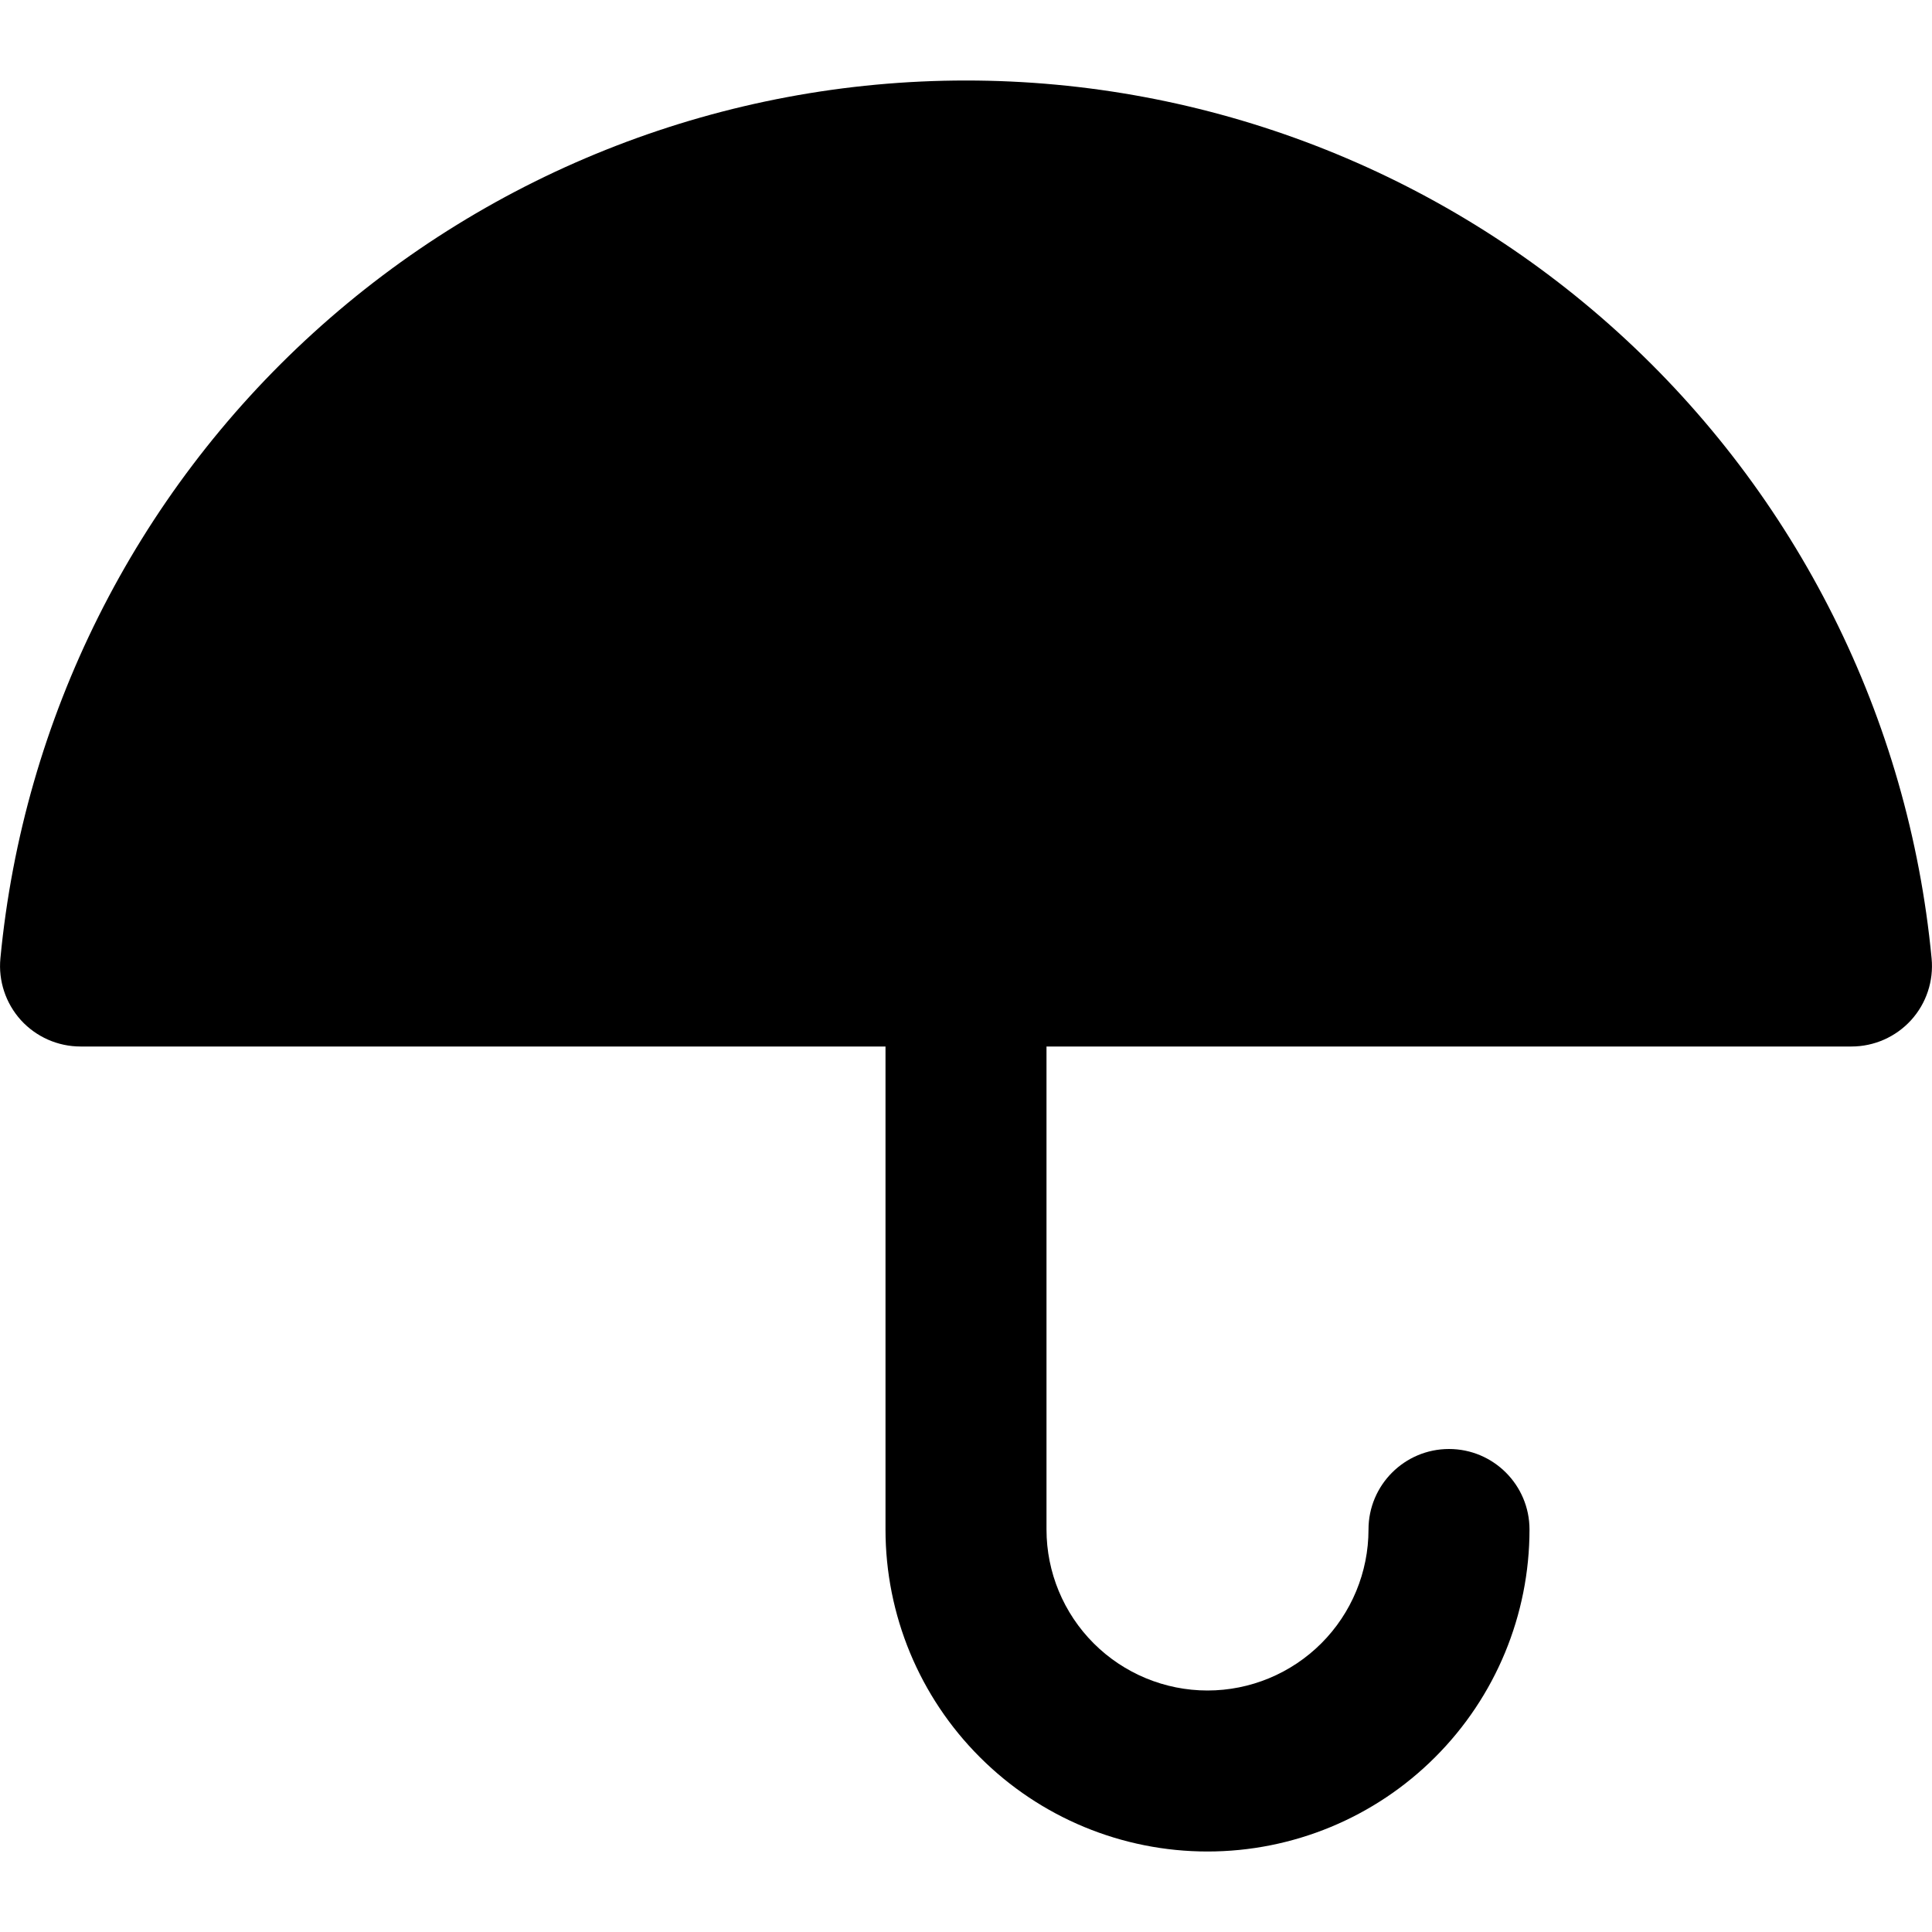
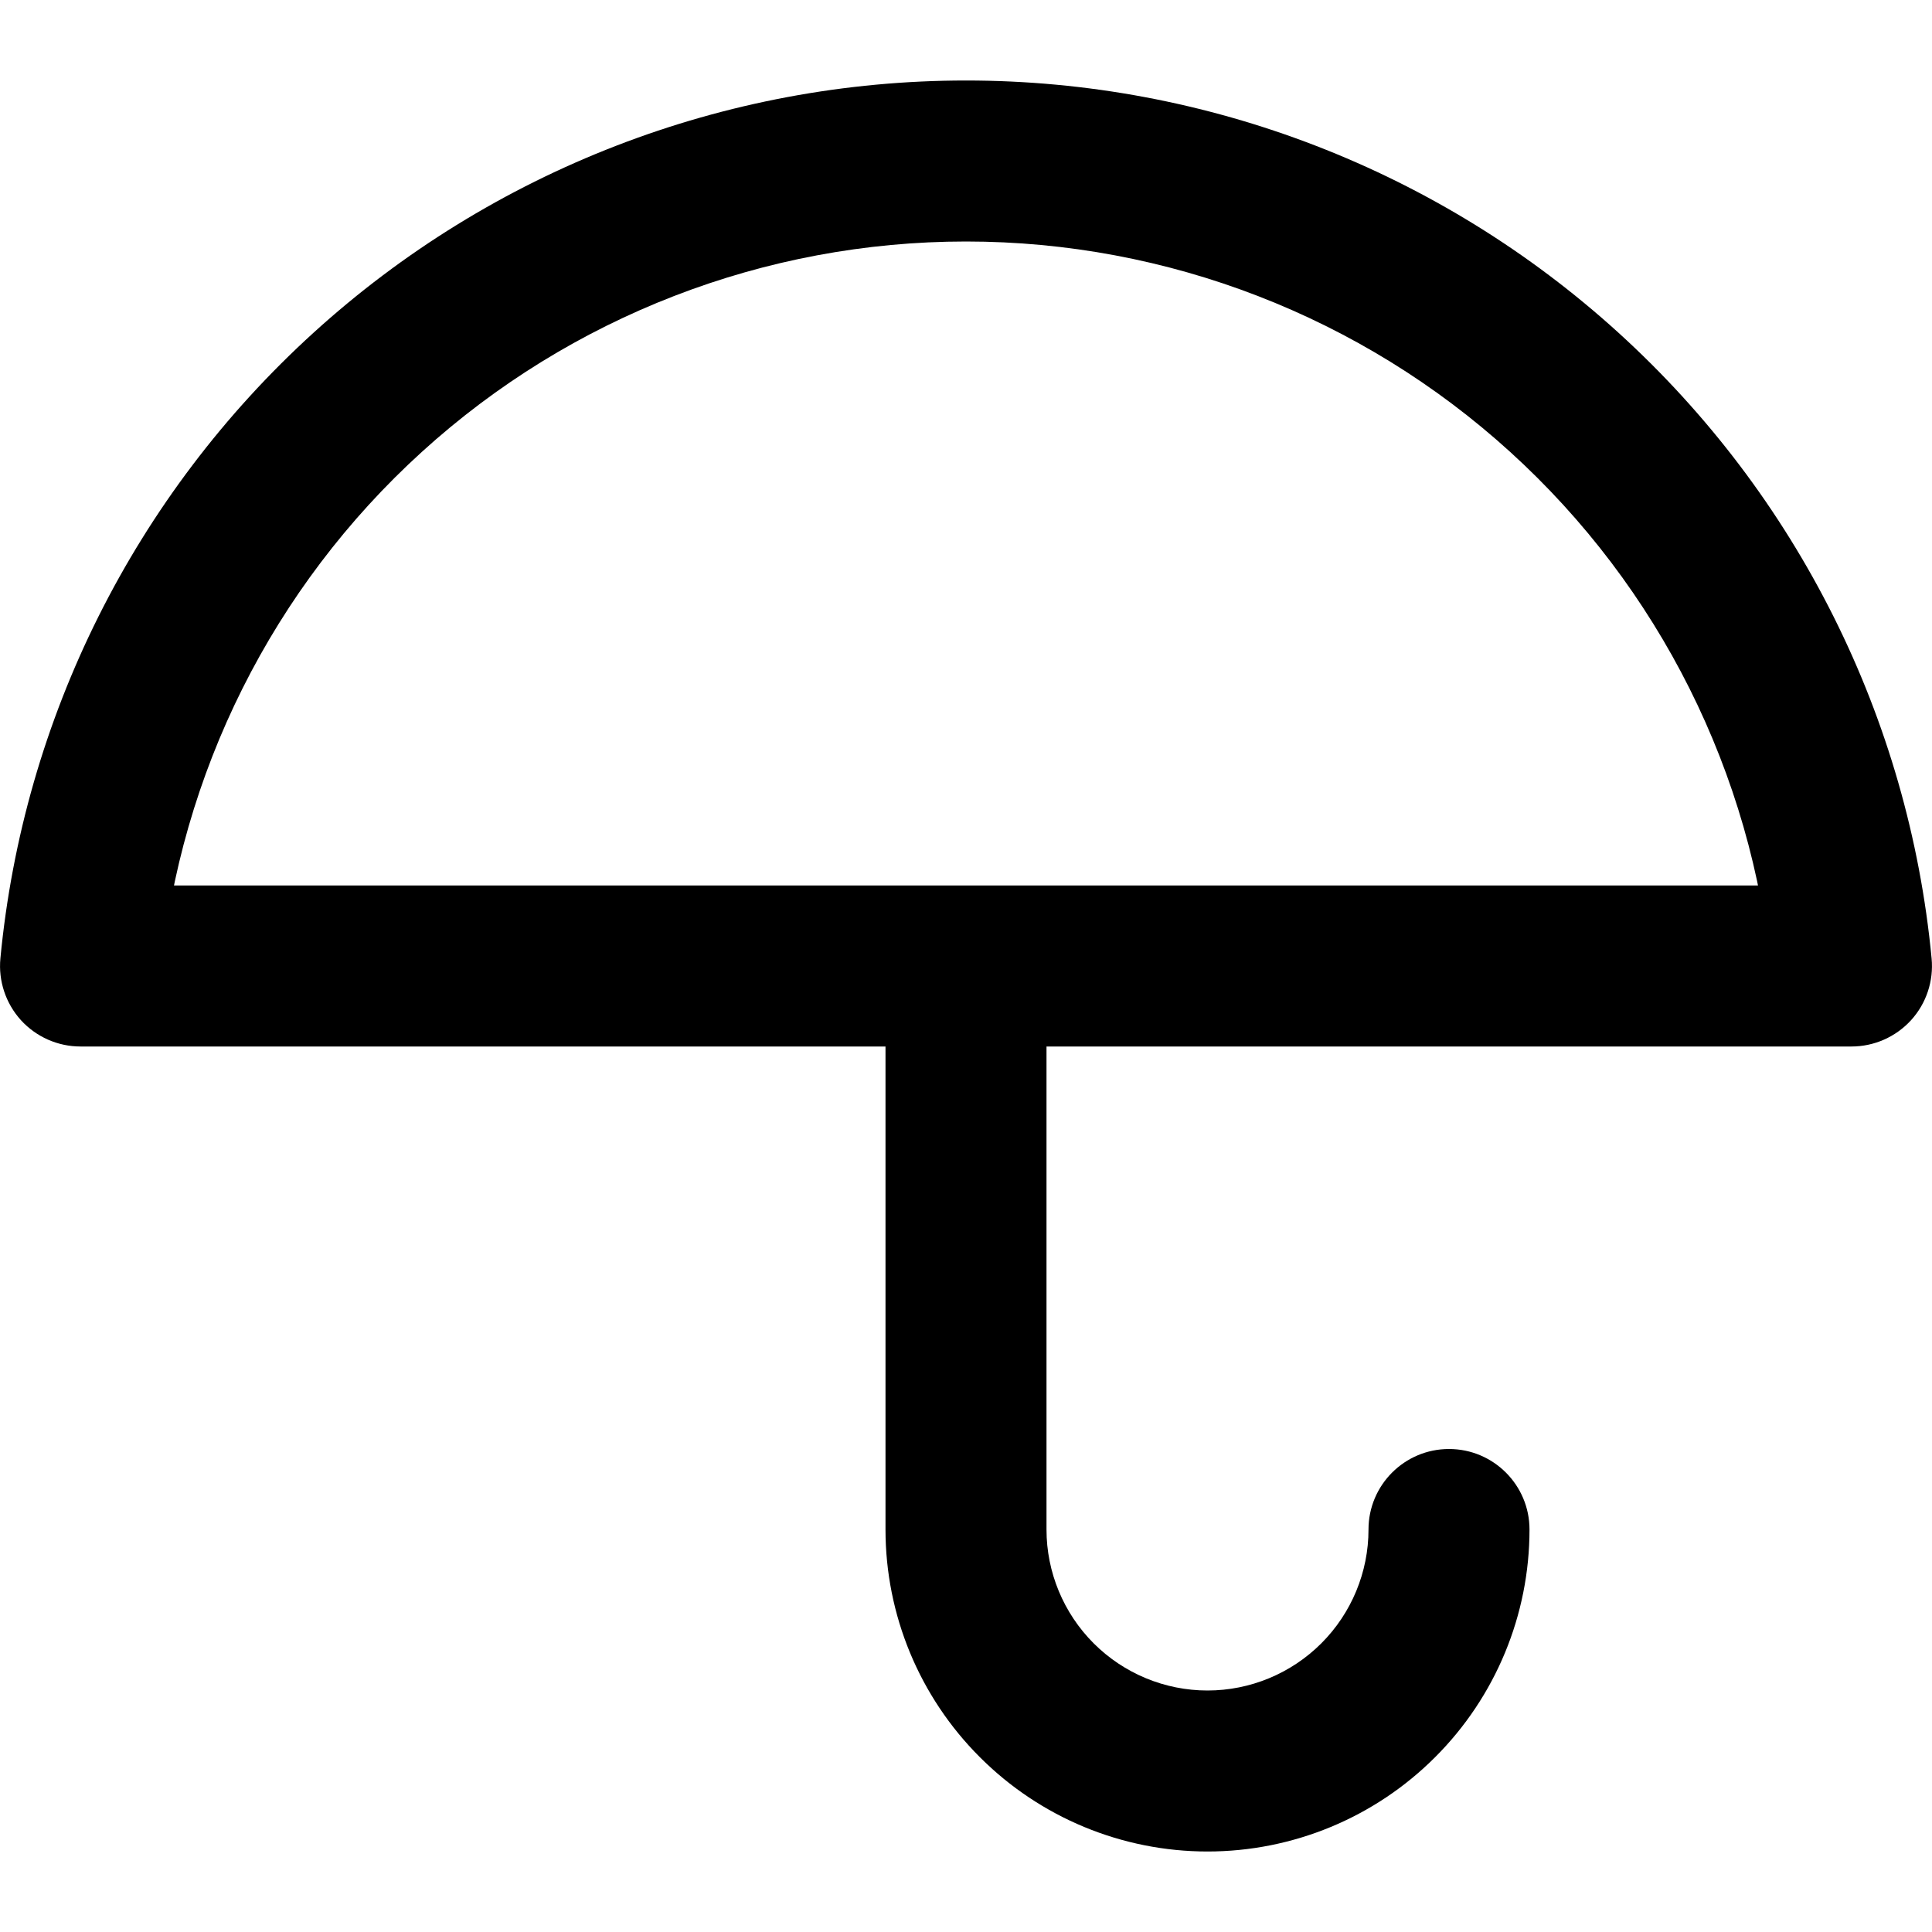
<svg xmlns="http://www.w3.org/2000/svg" width="24" height="24" viewBox="0 0 24 24" fill="none">
-   <path d="M23 12C22.739 9.264 21.467 6.723 19.433 4.874C17.399 3.025 14.749 2 12 2C9.251 2 6.601 3.025 4.567 4.874C2.533 6.723 1.261 9.264 1 12H12H23Z" fill="black" />
-   <path d="M23 12V13C23.282 13 23.55 12.881 23.74 12.673C23.93 12.464 24.022 12.185 23.995 11.905L23 12ZM12 2V3V2ZM1 12L0.005 11.905C-0.022 12.185 0.071 12.464 0.26 12.673C0.45 12.881 0.718 13 1 13L1 12ZM19 19C19 18.448 18.552 18 18 18C17.448 18 17 18.448 17 19L19 19ZM15 22L15 23L15 22ZM23.995 11.905C23.711 8.921 22.324 6.15 20.106 4.134L18.76 5.614C20.61 7.295 21.767 9.606 22.005 12.095L23.995 11.905ZM20.106 4.134C17.888 2.117 14.998 1 12 1V3C14.5 3 16.91 3.932 18.76 5.614L20.106 4.134ZM12 1C9.002 1 6.112 2.117 3.894 4.134L5.24 5.614C7.09 3.932 9.5 3 12 3V1ZM3.894 4.134C1.676 6.15 0.289 8.921 0.005 11.905L1.995 12.095C2.233 9.606 3.39 7.295 5.24 5.614L3.894 4.134ZM1 13H23V11H1V13ZM17 19C17 19.53 16.789 20.039 16.414 20.414L17.828 21.828C18.579 21.078 19 20.061 19 19L17 19ZM16.414 20.414C16.039 20.789 15.53 21 15 21L15 23C16.061 23 17.078 22.579 17.828 21.828L16.414 20.414ZM15 21C14.47 21 13.961 20.789 13.586 20.414L12.172 21.828C12.922 22.579 13.939 23 15 23L15 21ZM13.586 20.414C13.211 20.039 13 19.53 13 19H11C11 20.061 11.421 21.078 12.172 21.828L13.586 20.414ZM13 19V12H11V19H13ZM1 13H12V11H1V13ZM12 13H23V11H12V13Z" fill="black" />
+   <path d="M23 12V13C23.282 13 23.55 12.881 23.74 12.673C23.93 12.464 24.022 12.185 23.995 11.905L23 12ZM12 2V3V2M1 12L0.005 11.905C-0.022 12.185 0.071 12.464 0.26 12.673C0.45 12.881 0.718 13 1 13L1 12ZM19 19C19 18.448 18.552 18 18 18C17.448 18 17 18.448 17 19L19 19ZM15 22L15 23L15 22ZM23.995 11.905C23.711 8.921 22.324 6.15 20.106 4.134L18.76 5.614C20.61 7.295 21.767 9.606 22.005 12.095L23.995 11.905ZM20.106 4.134C17.888 2.117 14.998 1 12 1V3C14.5 3 16.91 3.932 18.76 5.614L20.106 4.134ZM12 1C9.002 1 6.112 2.117 3.894 4.134L5.24 5.614C7.09 3.932 9.5 3 12 3V1ZM3.894 4.134C1.676 6.15 0.289 8.921 0.005 11.905L1.995 12.095C2.233 9.606 3.39 7.295 5.24 5.614L3.894 4.134ZM1 13H23V11H1V13ZM17 19C17 19.53 16.789 20.039 16.414 20.414L17.828 21.828C18.579 21.078 19 20.061 19 19L17 19ZM16.414 20.414C16.039 20.789 15.53 21 15 21L15 23C16.061 23 17.078 22.579 17.828 21.828L16.414 20.414ZM15 21C14.47 21 13.961 20.789 13.586 20.414L12.172 21.828C12.922 22.579 13.939 23 15 23L15 21ZM13.586 20.414C13.211 20.039 13 19.53 13 19H11C11 20.061 11.421 21.078 12.172 21.828L13.586 20.414ZM13 19V12H11V19H13ZM1 13H12V11H1V13ZM12 13H23V11H12V13Z" fill="black" />
</svg>